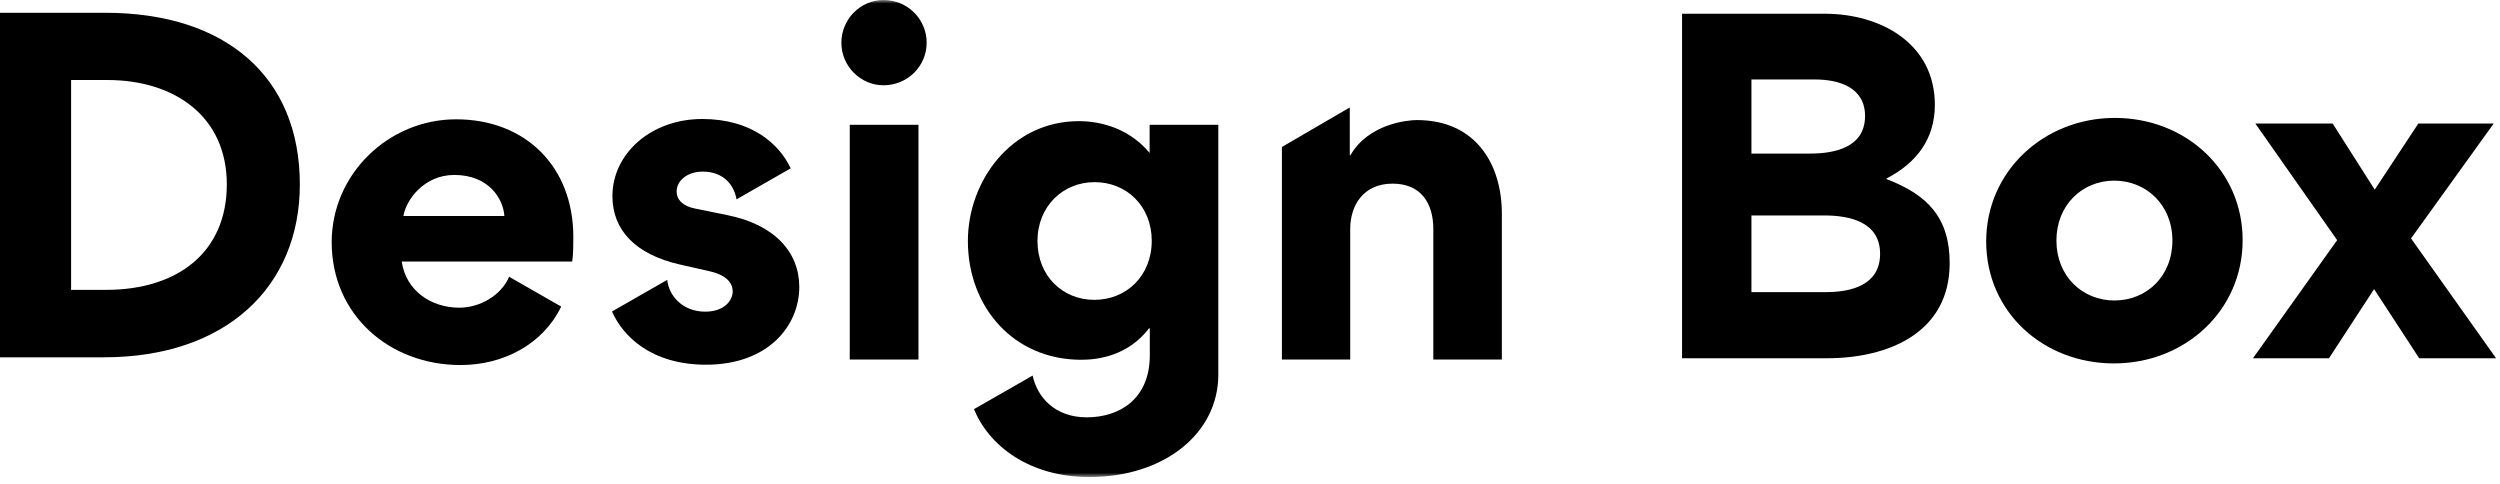
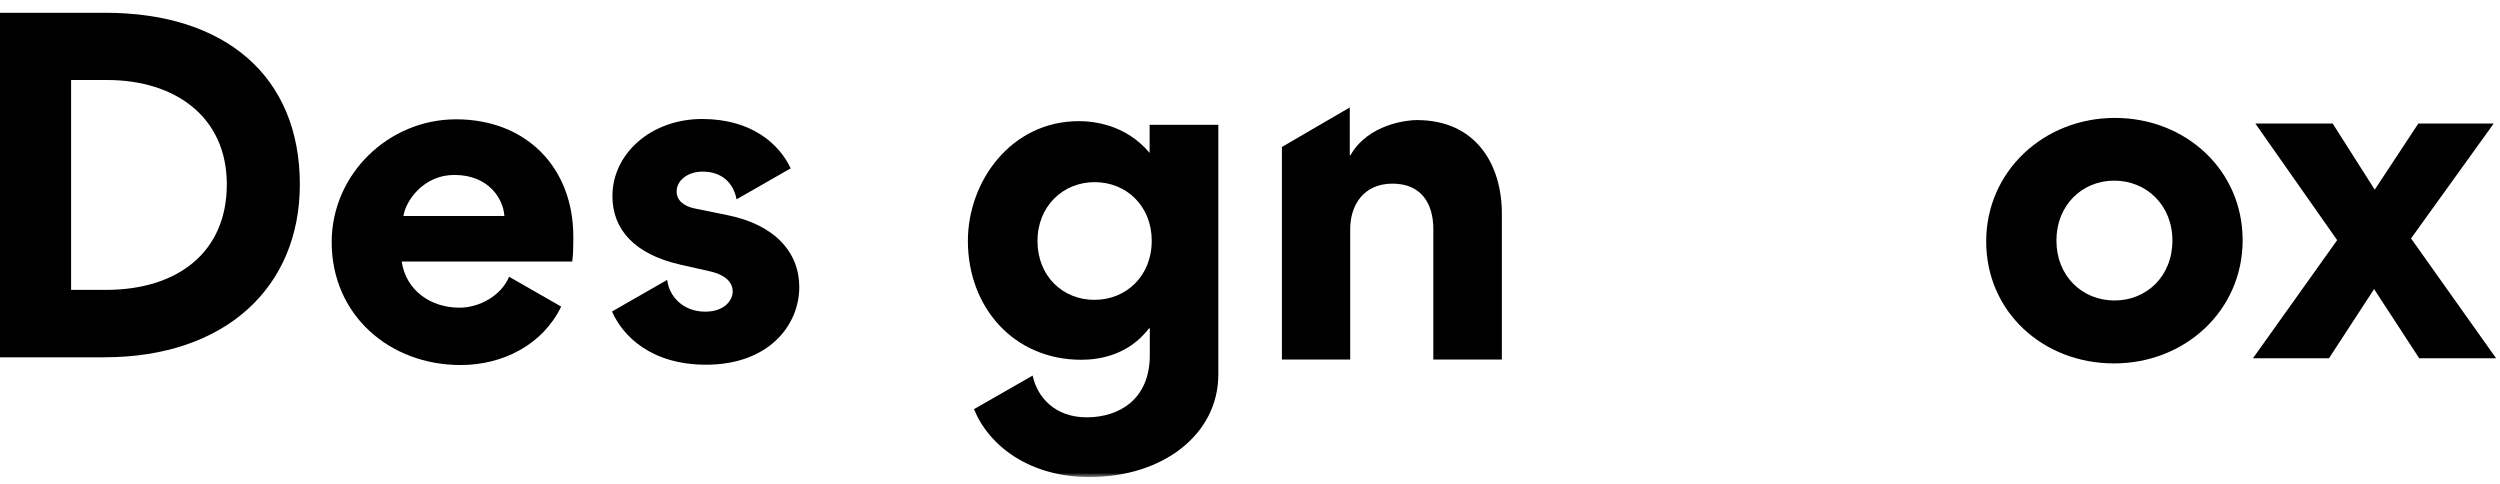
<svg xmlns="http://www.w3.org/2000/svg" xmlns:xlink="http://www.w3.org/1999/xlink" width="341px" height="66px" viewBox="0 0 341 66" version="1.1">
  <defs>
    <polygon id="path-1" points="0 65.068 340.467 65.068 340.467 0 0 0" />
  </defs>
  <g id="Logo" stroke="none" stroke-width="1" fill="none" fill-rule="evenodd">
    <g id="logo-activity-4-text">
-       <path d="M248.768,29.385 L238.895,29.385 L238.895,39.844 L249.09,39.844 C252.577,39.844 256.444,38.848 256.444,34.628 C256.444,30.293 252.372,29.385 248.768,29.385 M247.567,10.84 L238.895,10.84 L238.895,20.947 L246.922,20.947 C250.379,20.947 254.393,20.039 254.393,15.82 C254.393,11.924 250.848,10.84 247.567,10.84 M249.207,48.866 L229.432,48.866 L229.432,1.874 L248.914,1.874 C256.473,1.874 263.914,5.889 263.914,14.297 C263.914,18.985 261.395,22.237 257.323,24.345 L257.323,24.433 C262.889,26.543 265.936,29.678 265.936,35.889 C265.936,45.44 257.498,48.866 249.207,48.866" id="Fill-1" fill="#000000" />
      <path d="M288.406,40.987 C292.801,40.987 296.316,37.675 296.316,32.812 C296.316,27.978 292.771,24.639 288.377,24.639 C284.011,24.639 280.496,27.978 280.496,32.812 C280.496,37.675 284.041,40.987 288.406,40.987 M288.465,16.084 C298.133,16.084 305.896,23.204 305.896,32.754 C305.896,42.393 298.015,49.57 288.347,49.57 C278.679,49.57 270.916,42.54 270.916,32.929 C270.916,23.349 278.797,16.084 288.465,16.084" id="Fill-3" fill="#000000" />
      <polygon id="Fill-5" fill="#000000" points="317.674 48.867 307.303 48.867 318.787 32.754 307.625 16.846 318.172 16.846 323.914 25.87 329.862 16.846 340.145 16.846 328.865 32.52 340.467 48.867 329.979 48.867 323.826 39.433" />
      <path d="M14.619,10.913 L9.697,10.913 L9.697,39.537 L14.473,39.537 C24.228,39.537 30.937,34.41 30.937,25.152 C30.937,15.894 23.848,10.913 14.619,10.913 M14.18,48.736 L0,48.736 L0,1.744 L14.385,1.744 C30.732,1.744 40.898,10.416 40.898,25.152 C40.898,39.127 30.82,48.736 14.18,48.736" id="Fill-7" fill="#000000" />
      <mask id="mask-2" fill="white">
        <use xlink:href="#path-1" />
      </mask>
      <g id="Clip-10" />
-       <path d="M115.906,49.043 L125.281,49.043 L125.281,17.021 L115.906,17.021 L115.906,49.043 Z M120.506,-0.001 C123.787,-0.001 126.395,2.607 126.395,5.83 C126.395,9.024 123.787,11.631 120.506,11.631 C117.371,11.631 114.764,9.024 114.764,5.83 C114.764,2.607 117.371,-0.001 120.506,-0.001 Z" id="Fill-9" fill="#000000" mask="url(#mask-2)" />
      <path d="M195.506,31.26 C195.506,27.686 193.807,25.049 189.94,25.049 C185.985,25.049 184.168,27.978 184.168,31.26 L184.168,49.043 L174.852,49.043 L174.852,20.047 L184.11,14.656 L184.11,21.182 L184.197,21.182 C186.658,16.874 192.02,16.377 193.25,16.377 C201.395,16.377 204.852,22.529 204.852,29.12 L204.852,49.043 L195.506,49.043 L195.506,31.26 Z" id="Fill-11" fill="#000000" mask="url(#mask-2)" />
      <path d="M99.266,29.356 L94.813,28.448 C93.172,28.125 92.293,27.275 92.293,26.103 C92.293,24.669 93.729,23.408 95.838,23.408 C98.504,23.408 100.057,24.991 100.467,27.187 L100.471,27.187 L107.85,22.962 C106.332,19.71 102.59,16.231 95.78,16.231 C88.778,16.231 83.534,20.977 83.534,26.749 C83.534,31.319 86.58,34.687 92.791,36.094 L96.805,37.002 C99.237,37.558 99.94,38.702 99.94,39.756 C99.94,40.928 98.856,42.51 96.19,42.51 C93.099,42.51 91.229,40.333 91.01,38.174 L83.478,42.487 C84.955,45.861 88.844,49.746 96.307,49.746 C104.803,49.746 109.022,44.415 109.022,39.141 C109.022,34.395 105.653,30.645 99.266,29.356" id="Fill-12" fill="#000000" mask="url(#mask-2)" />
      <path d="M149.275,40.899 C144.94,40.899 141.512,37.646 141.512,32.871 C141.512,28.154 144.969,24.844 149.304,24.844 C153.671,24.844 157.097,28.125 157.097,32.841 C157.097,37.617 153.641,40.899 149.275,40.899 Z M156.808,17.021 L156.808,20.859 C153.559,16.962 149.124,16.524 147.167,16.524 C137.909,16.524 132.019,24.727 132.019,32.871 C132.019,41.866 138.231,49.073 147.488,49.073 C149.803,49.073 153.875,48.516 156.716,44.795 L156.834,44.795 L156.834,48.458 C156.834,54.404 152.732,56.924 148.22,56.924 C143.892,56.924 141.476,54.173 140.851,51.228 L132.85,55.809 C134.883,60.795 140.4,65.069 148.601,65.069 C158.768,65.069 166.179,59.15 166.179,51.09 L166.179,25.437 L166.179,19.21 L166.179,17.021 L156.808,17.021 Z" id="Fill-13" fill="#000000" mask="url(#mask-2)" />
      <path d="M61.971,23.862 C66.688,23.862 68.651,27.144 68.797,29.458 L55.028,29.458 C55.35,27.349 57.782,23.862 61.971,23.862 Z M69.441,37.749 C68.365,40.321 65.407,41.968 62.674,41.968 C58.778,41.968 55.379,39.653 54.793,35.67 L78.055,35.67 C78.201,34.556 78.201,33.413 78.201,32.3 C78.201,22.807 71.756,16.274 62.205,16.274 C53.006,16.274 45.242,23.745 45.242,33.033 C45.242,42.965 53.123,49.791 62.821,49.791 C68.615,49.791 74.031,47.008 76.547,41.817 L69.441,37.749 Z" id="Fill-14" fill="#000000" mask="url(#mask-2)" />
    </g>
  </g>
</svg>